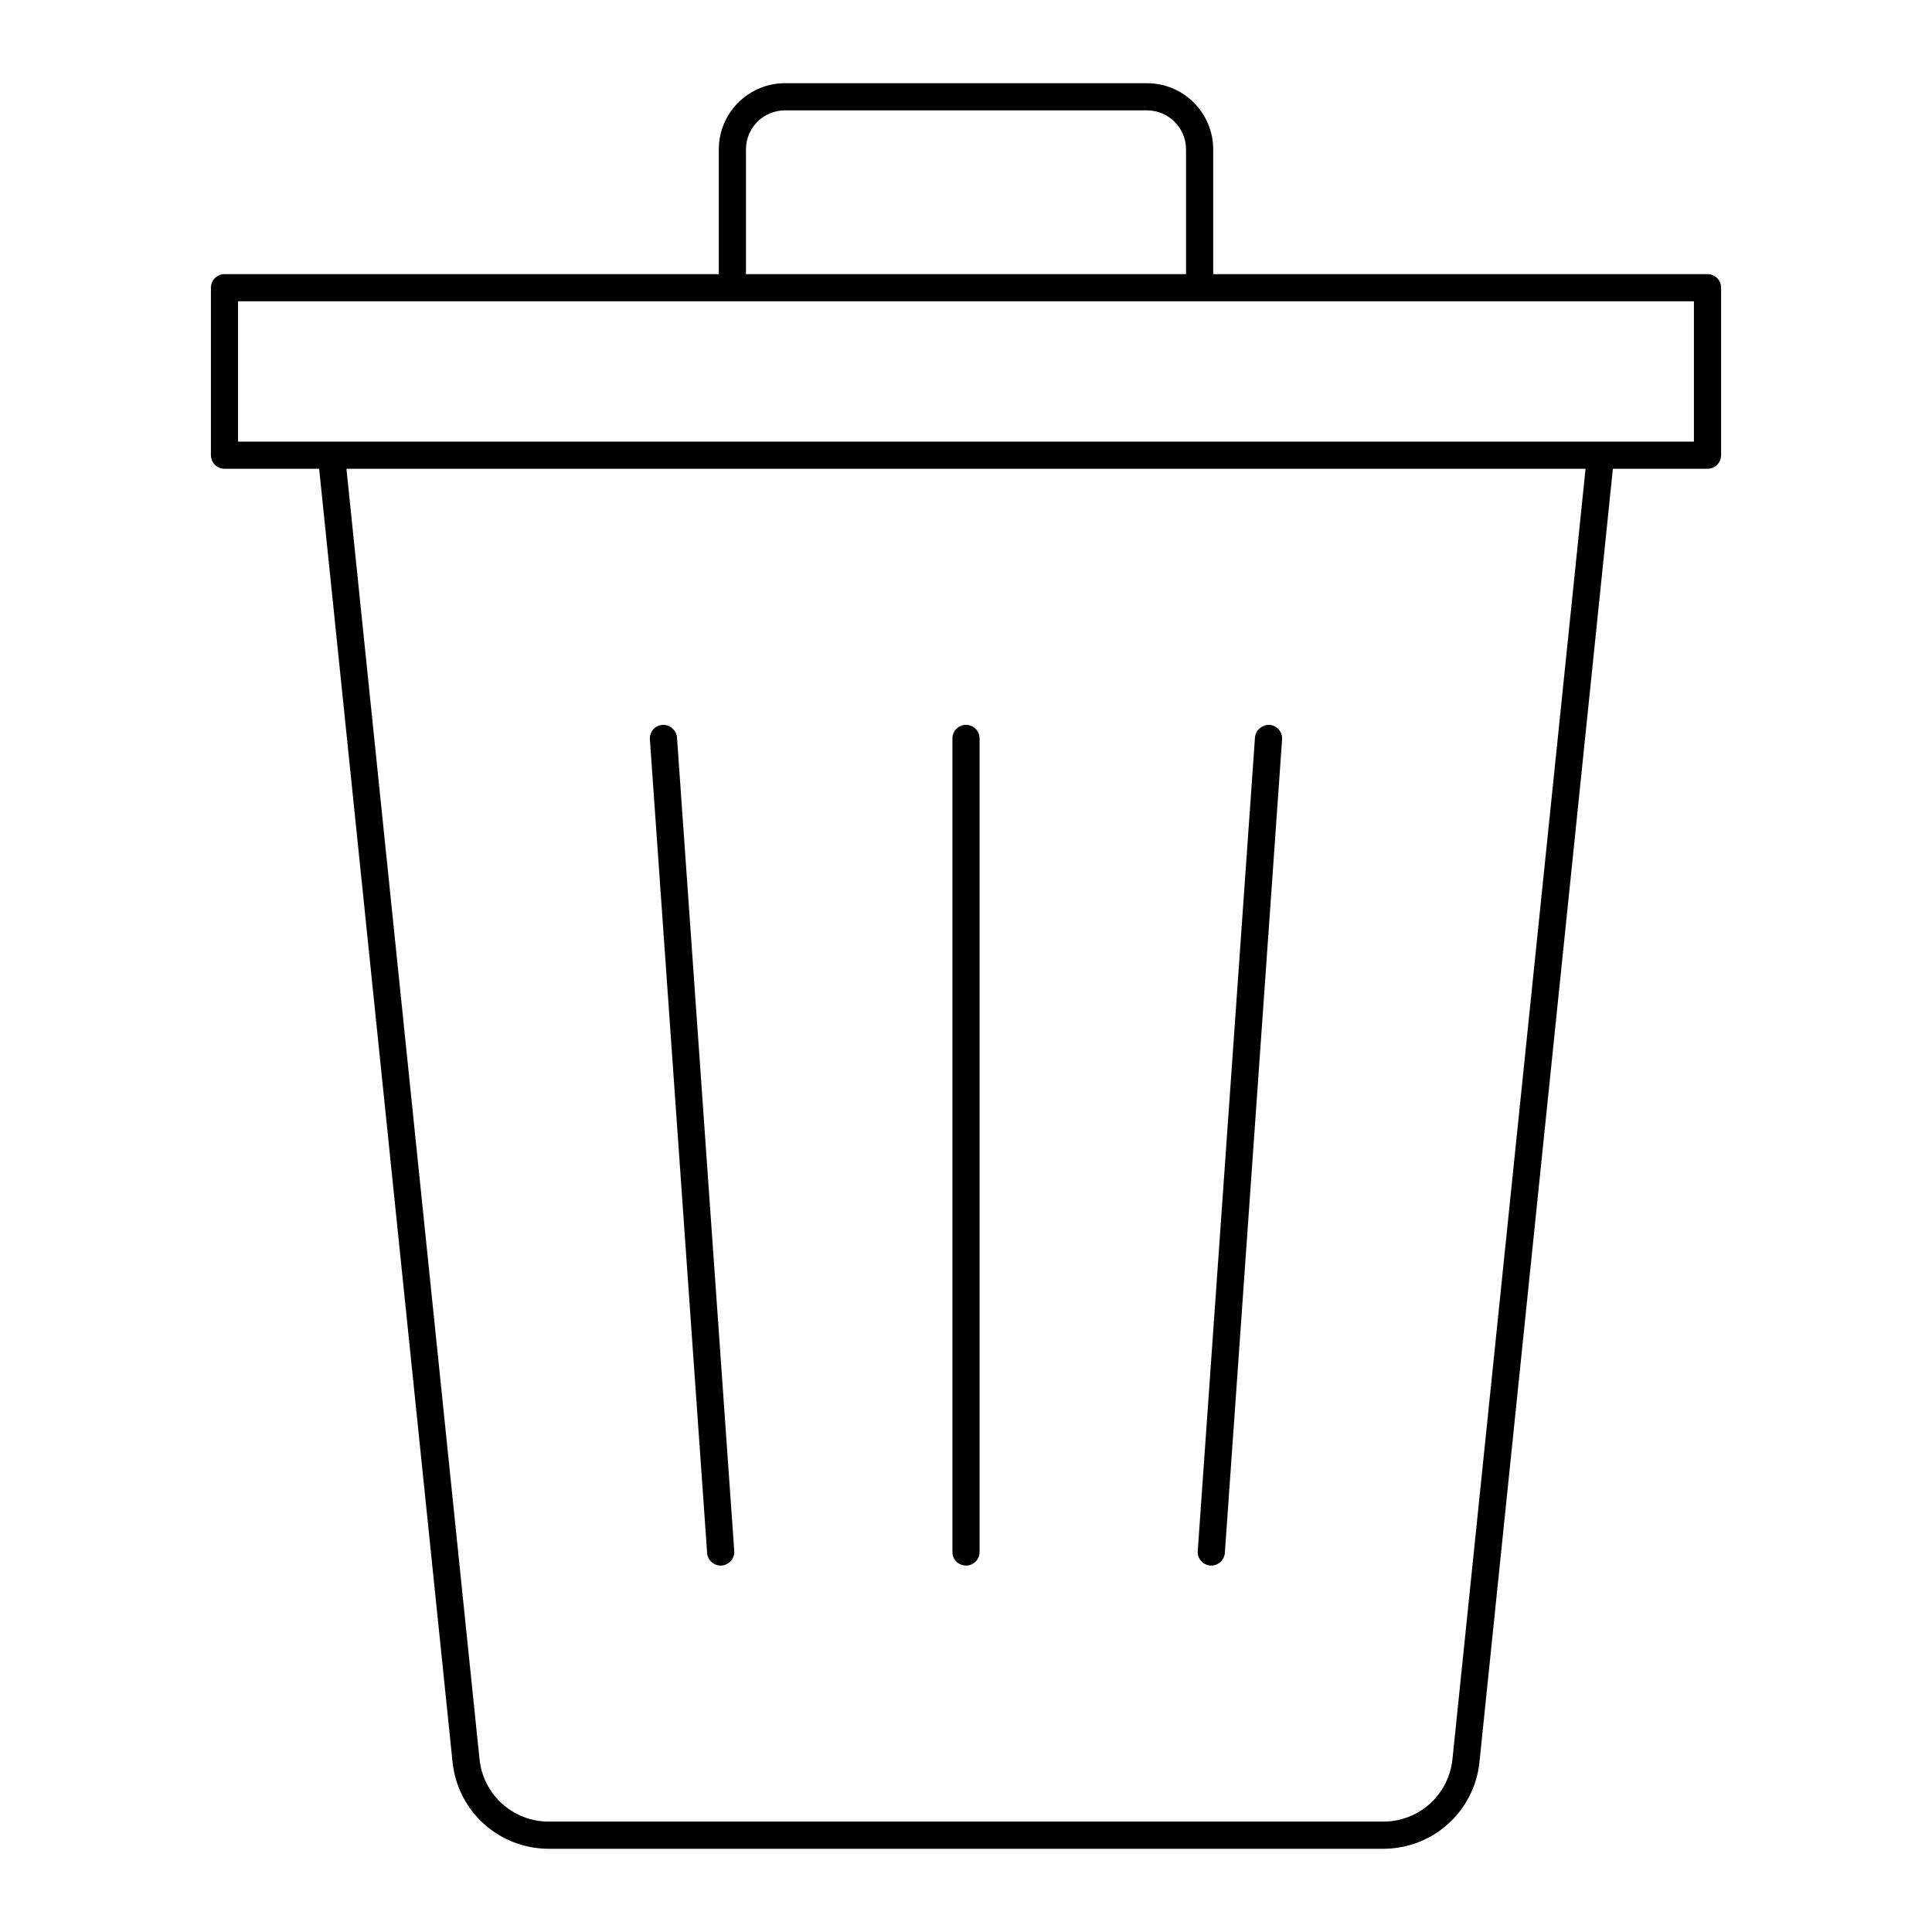
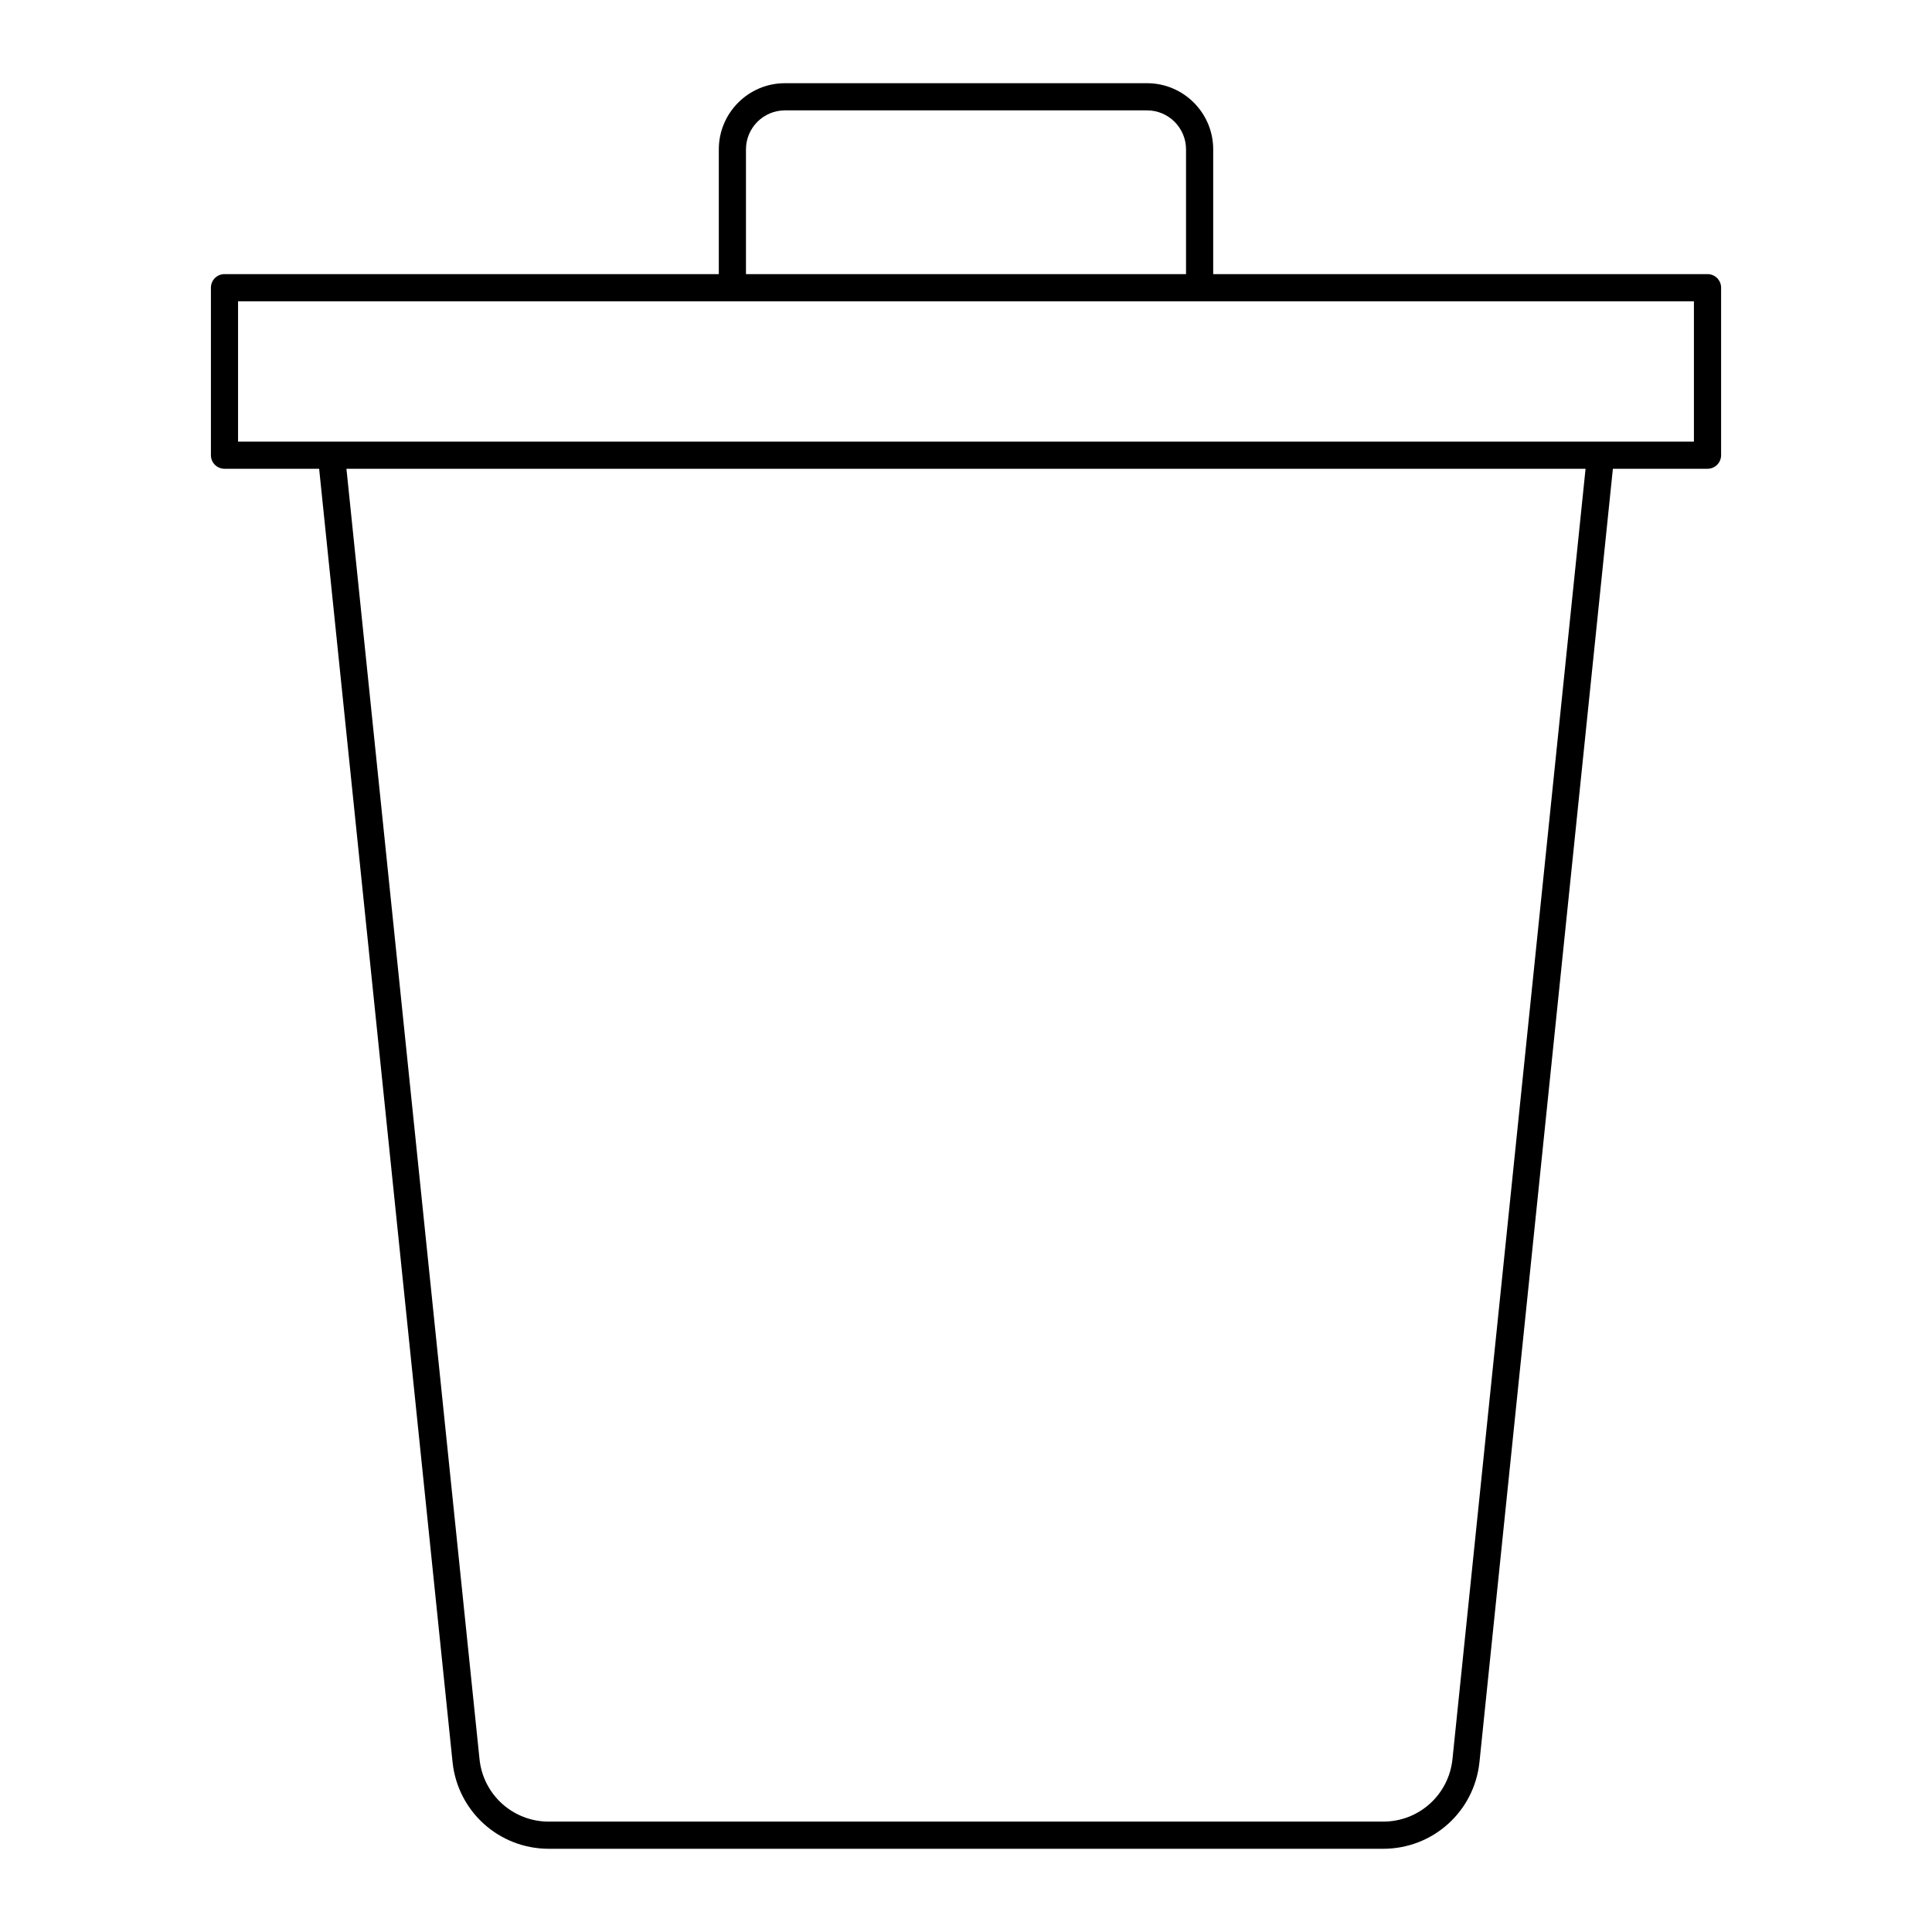
<svg xmlns="http://www.w3.org/2000/svg" fill="#000000" width="800px" height="800px" version="1.1" viewBox="144 144 512 512">
  <g>
    <path d="m447.97 166.05h-95.941c-9.672 0-17.535 7.863-17.535 17.531v33.062h-131c-1.988 0-3.598 1.609-3.598 3.598v44.387c0 1.988 1.609 3.598 3.598 3.598h25.082l35.352 342.7c1.348 13.121 12.32 23.02 25.52 23.02h221.11c13.199 0 24.172-9.895 25.52-23.02l35.352-342.7h25.082c1.988 0 3.598-1.609 3.598-3.598v-44.387c0-1.988-1.609-3.598-3.598-3.598h-131v-33.062c0-9.664-7.863-17.531-17.535-17.531zm-106.28 17.531c0-5.699 4.641-10.332 10.34-10.332h95.941c5.699 0 10.34 4.633 10.34 10.332v33.062h-116.62zm187.23 426.6c-0.977 9.445-8.871 16.566-18.367 16.566h-221.11c-9.496 0-17.391-7.121-18.367-16.566l-35.266-341.95h328.38zm63.988-349.15h-385.82v-37.188h385.82z" />
-     <path d="m464.75 558.88c0.086 0.008 0.168 0.008 0.262 0.008 1.871 0 3.449-1.449 3.586-3.344l15.168-215.6c0.141-1.98-1.355-3.703-3.34-3.844-1.77-0.133-3.703 1.348-3.844 3.34l-15.168 215.6c-0.145 1.977 1.352 3.699 3.336 3.84z" />
-     <path d="m400 558.89c1.988 0 3.598-1.609 3.598-3.598v-215.6c0-1.988-1.609-3.598-3.598-3.598s-3.598 1.609-3.598 3.598v215.6c-0.004 1.988 1.605 3.598 3.598 3.598z" />
-     <path d="m334.98 558.89c0.09 0 0.176 0 0.262-0.008 1.98-0.141 3.481-1.863 3.34-3.844l-15.172-215.6c-0.141-1.988-2.023-3.481-3.844-3.34-1.98 0.141-3.481 1.863-3.34 3.844l15.168 215.61c0.133 1.895 1.715 3.344 3.586 3.344z" />
  </g>
</svg>